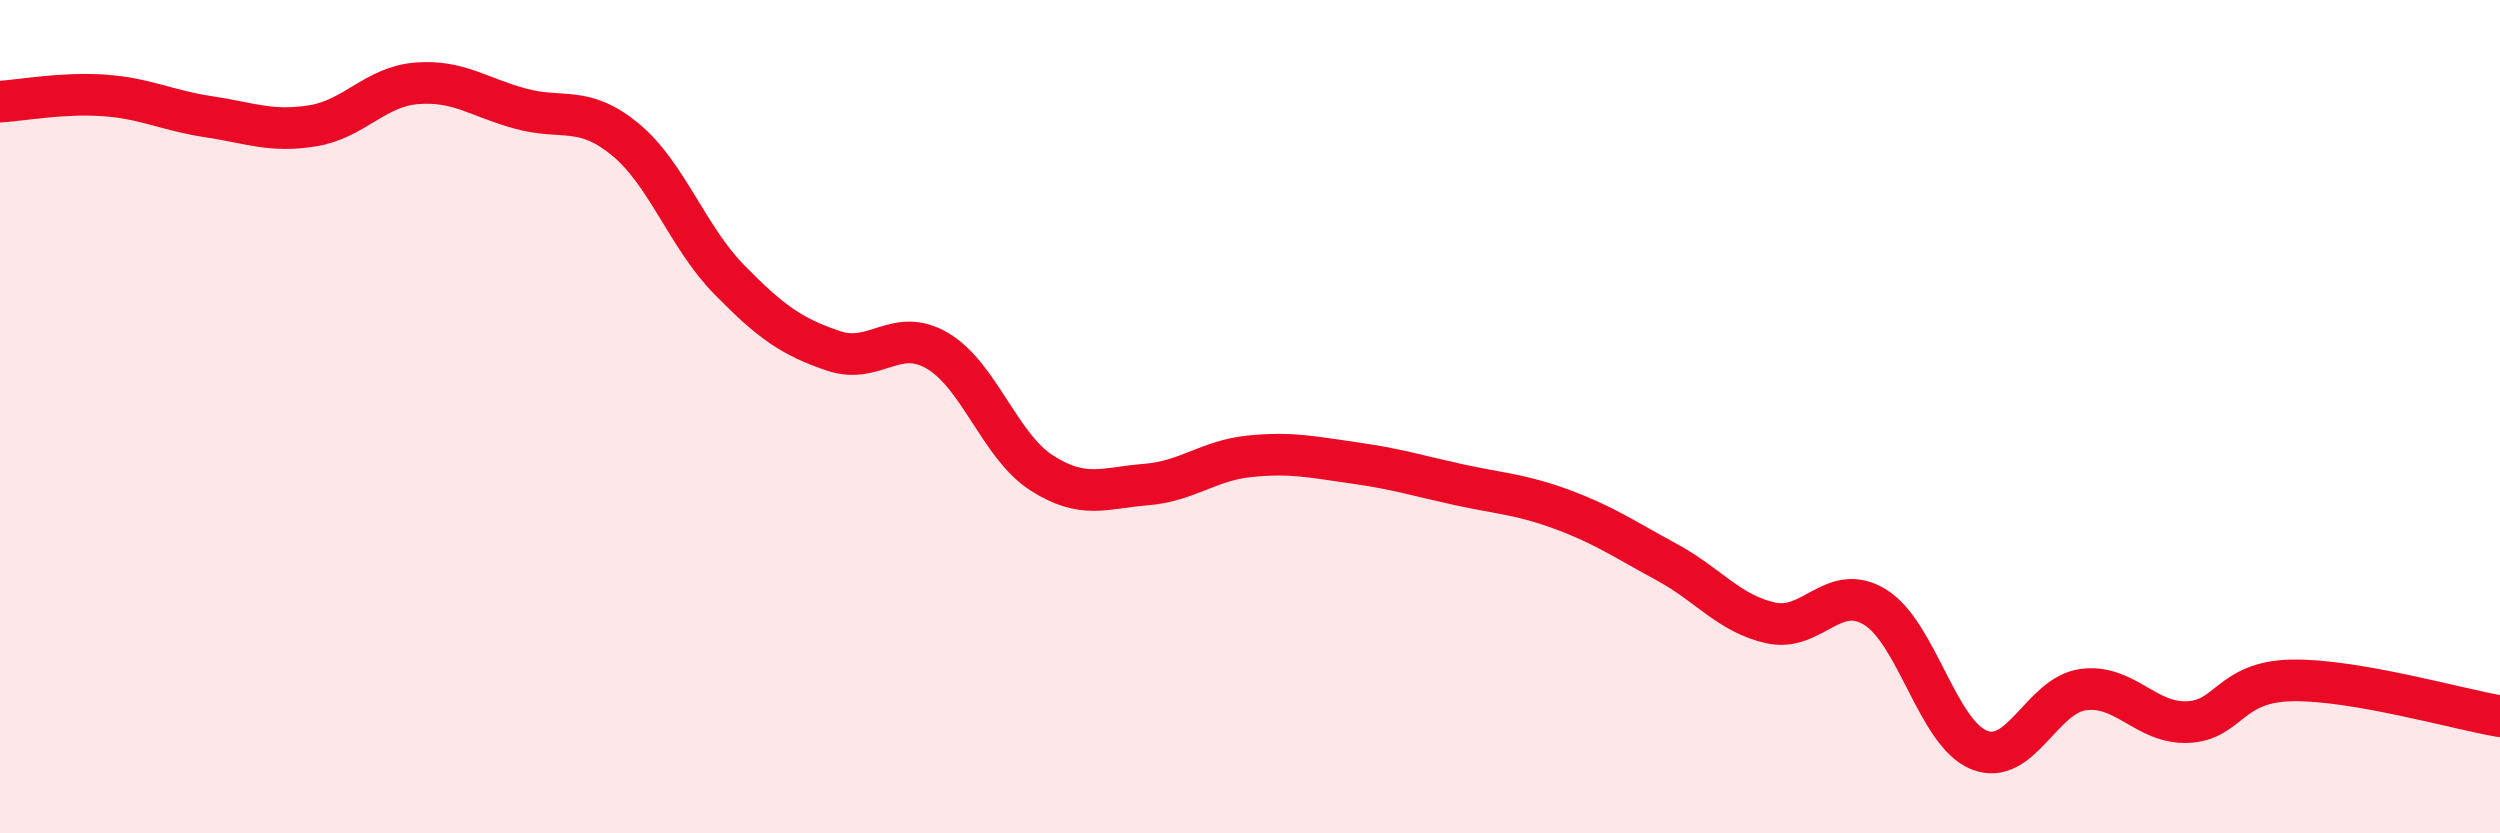
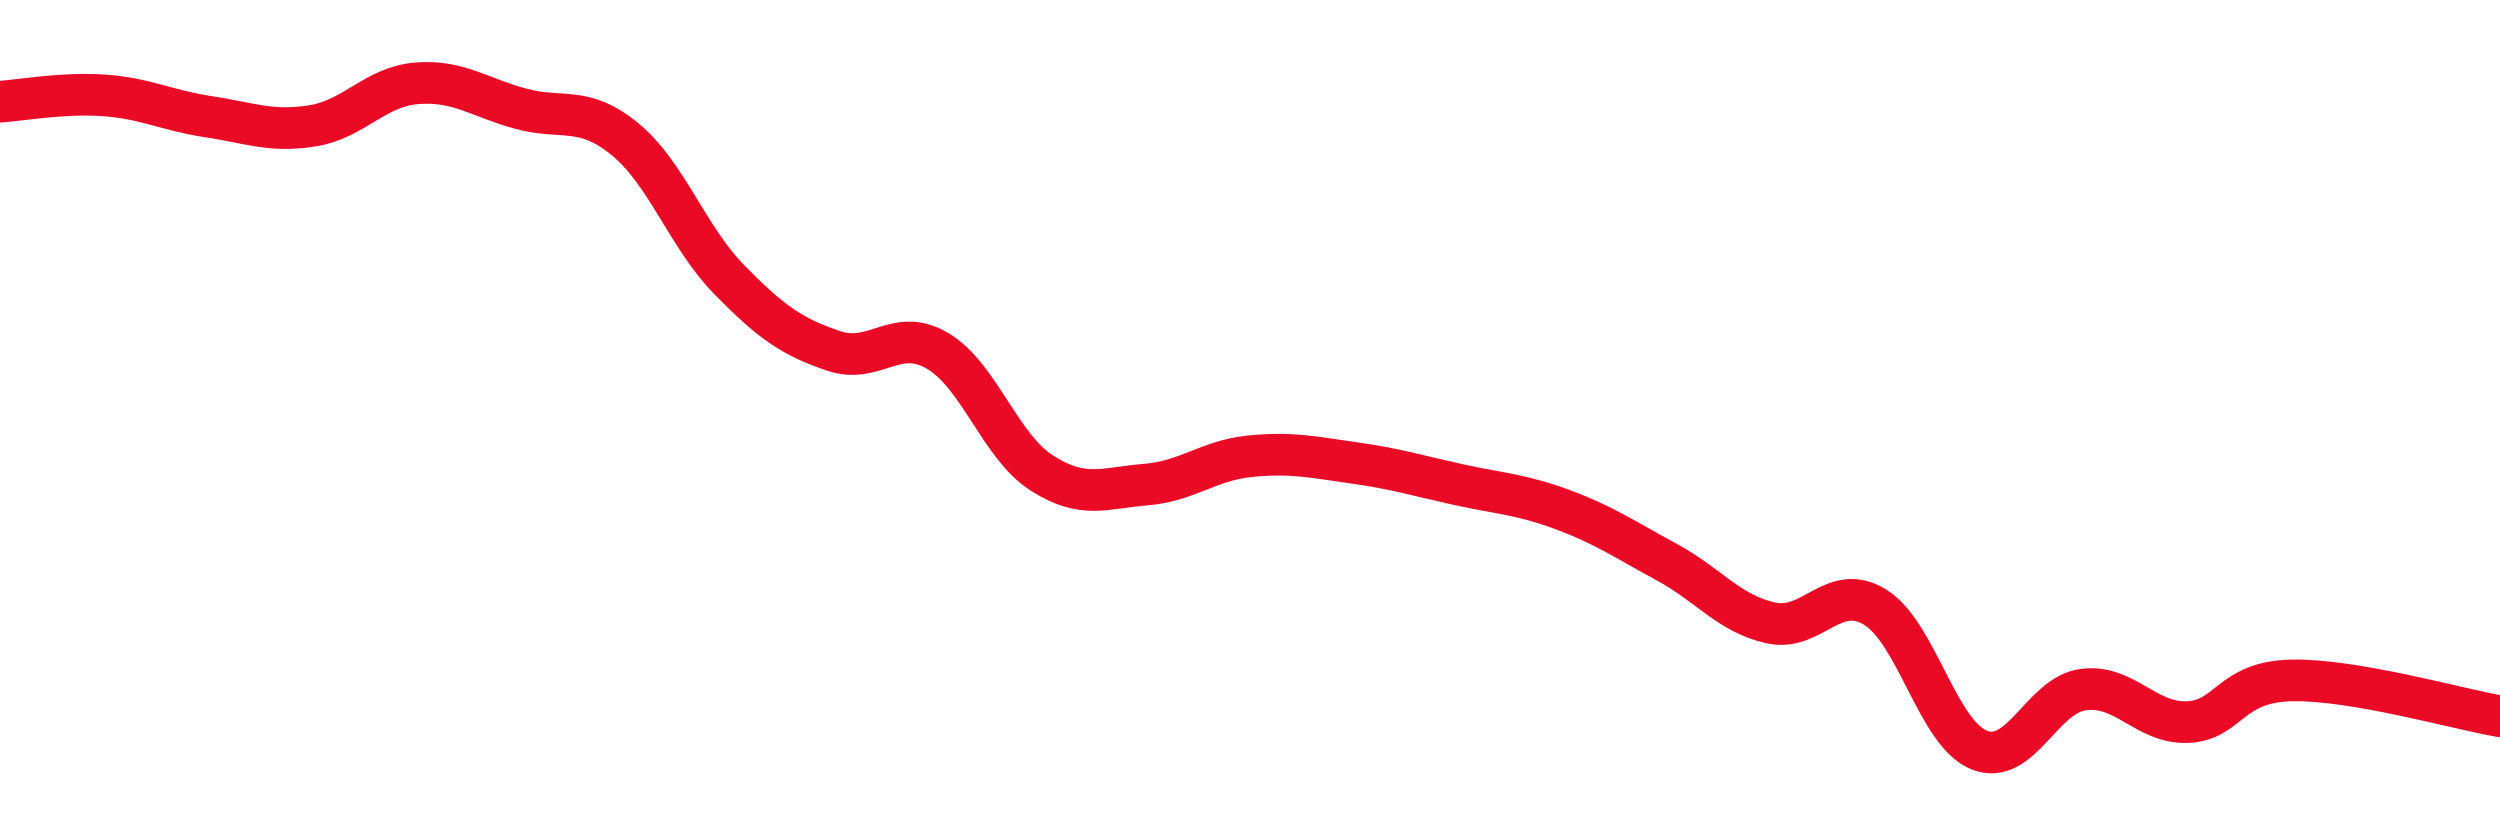
<svg xmlns="http://www.w3.org/2000/svg" width="60" height="20" viewBox="0 0 60 20">
-   <path d="M 0,2.44 C 0.5,2.41 1.5,2.22 2.5,2.29 C 3.5,2.36 4,2.65 5,2.8 C 6,2.95 6.5,3.18 7.5,3.02 C 8.5,2.86 9,2.08 10,2 C 11,1.92 11.5,2.34 12.5,2.61 C 13.5,2.88 14,2.52 15,3.34 C 16,4.16 16.5,5.69 17.5,6.71 C 18.5,7.73 19,8.08 20,8.42 C 21,8.76 21.5,7.83 22.5,8.42 C 23.5,9.01 24,10.71 25,11.35 C 26,11.99 26.5,11.71 27.5,11.63 C 28.5,11.55 29,11.05 30,10.95 C 31,10.85 31.5,10.97 32.5,11.11 C 33.5,11.25 34,11.41 35,11.63 C 36,11.85 36.5,11.86 37.5,12.23 C 38.5,12.6 39,12.95 40,13.49 C 41,14.03 41.5,14.73 42.5,14.95 C 43.5,15.17 44,13.96 45,14.57 C 46,15.18 46.5,17.6 47.5,18 C 48.5,18.4 49,16.68 50,16.55 C 51,16.42 51.5,17.37 52.5,17.33 C 53.5,17.29 53.5,16.36 55,16.33 C 56.5,16.3 59,17.02 60,17.19L60 20L0 20Z" fill="#EB0A25" opacity="0.1" stroke-linecap="round" stroke-linejoin="round" />
  <path d="M 0,2.44 C 0.5,2.41 1.5,2.22 2.5,2.29 C 3.5,2.36 4,2.65 5,2.8 C 6,2.95 6.5,3.18 7.5,3.02 C 8.5,2.86 9,2.08 10,2 C 11,1.92 11.5,2.34 12.5,2.61 C 13.5,2.88 14,2.52 15,3.34 C 16,4.16 16.5,5.69 17.5,6.71 C 18.5,7.73 19,8.08 20,8.42 C 21,8.76 21.5,7.83 22.5,8.42 C 23.5,9.01 24,10.71 25,11.35 C 26,11.99 26.5,11.71 27.5,11.63 C 28.5,11.55 29,11.05 30,10.95 C 31,10.85 31.5,10.97 32.5,11.11 C 33.5,11.25 34,11.41 35,11.63 C 36,11.85 36.5,11.86 37.5,12.23 C 38.5,12.6 39,12.95 40,13.49 C 41,14.03 41.5,14.73 42.5,14.95 C 43.5,15.17 44,13.96 45,14.57 C 46,15.18 46.5,17.6 47.5,18 C 48.5,18.4 49,16.68 50,16.55 C 51,16.42 51.5,17.37 52.5,17.33 C 53.5,17.29 53.5,16.36 55,16.33 C 56.5,16.3 59,17.02 60,17.19" stroke="#EB0A25" stroke-width="1" fill="none" stroke-linecap="round" stroke-linejoin="round" />
</svg>